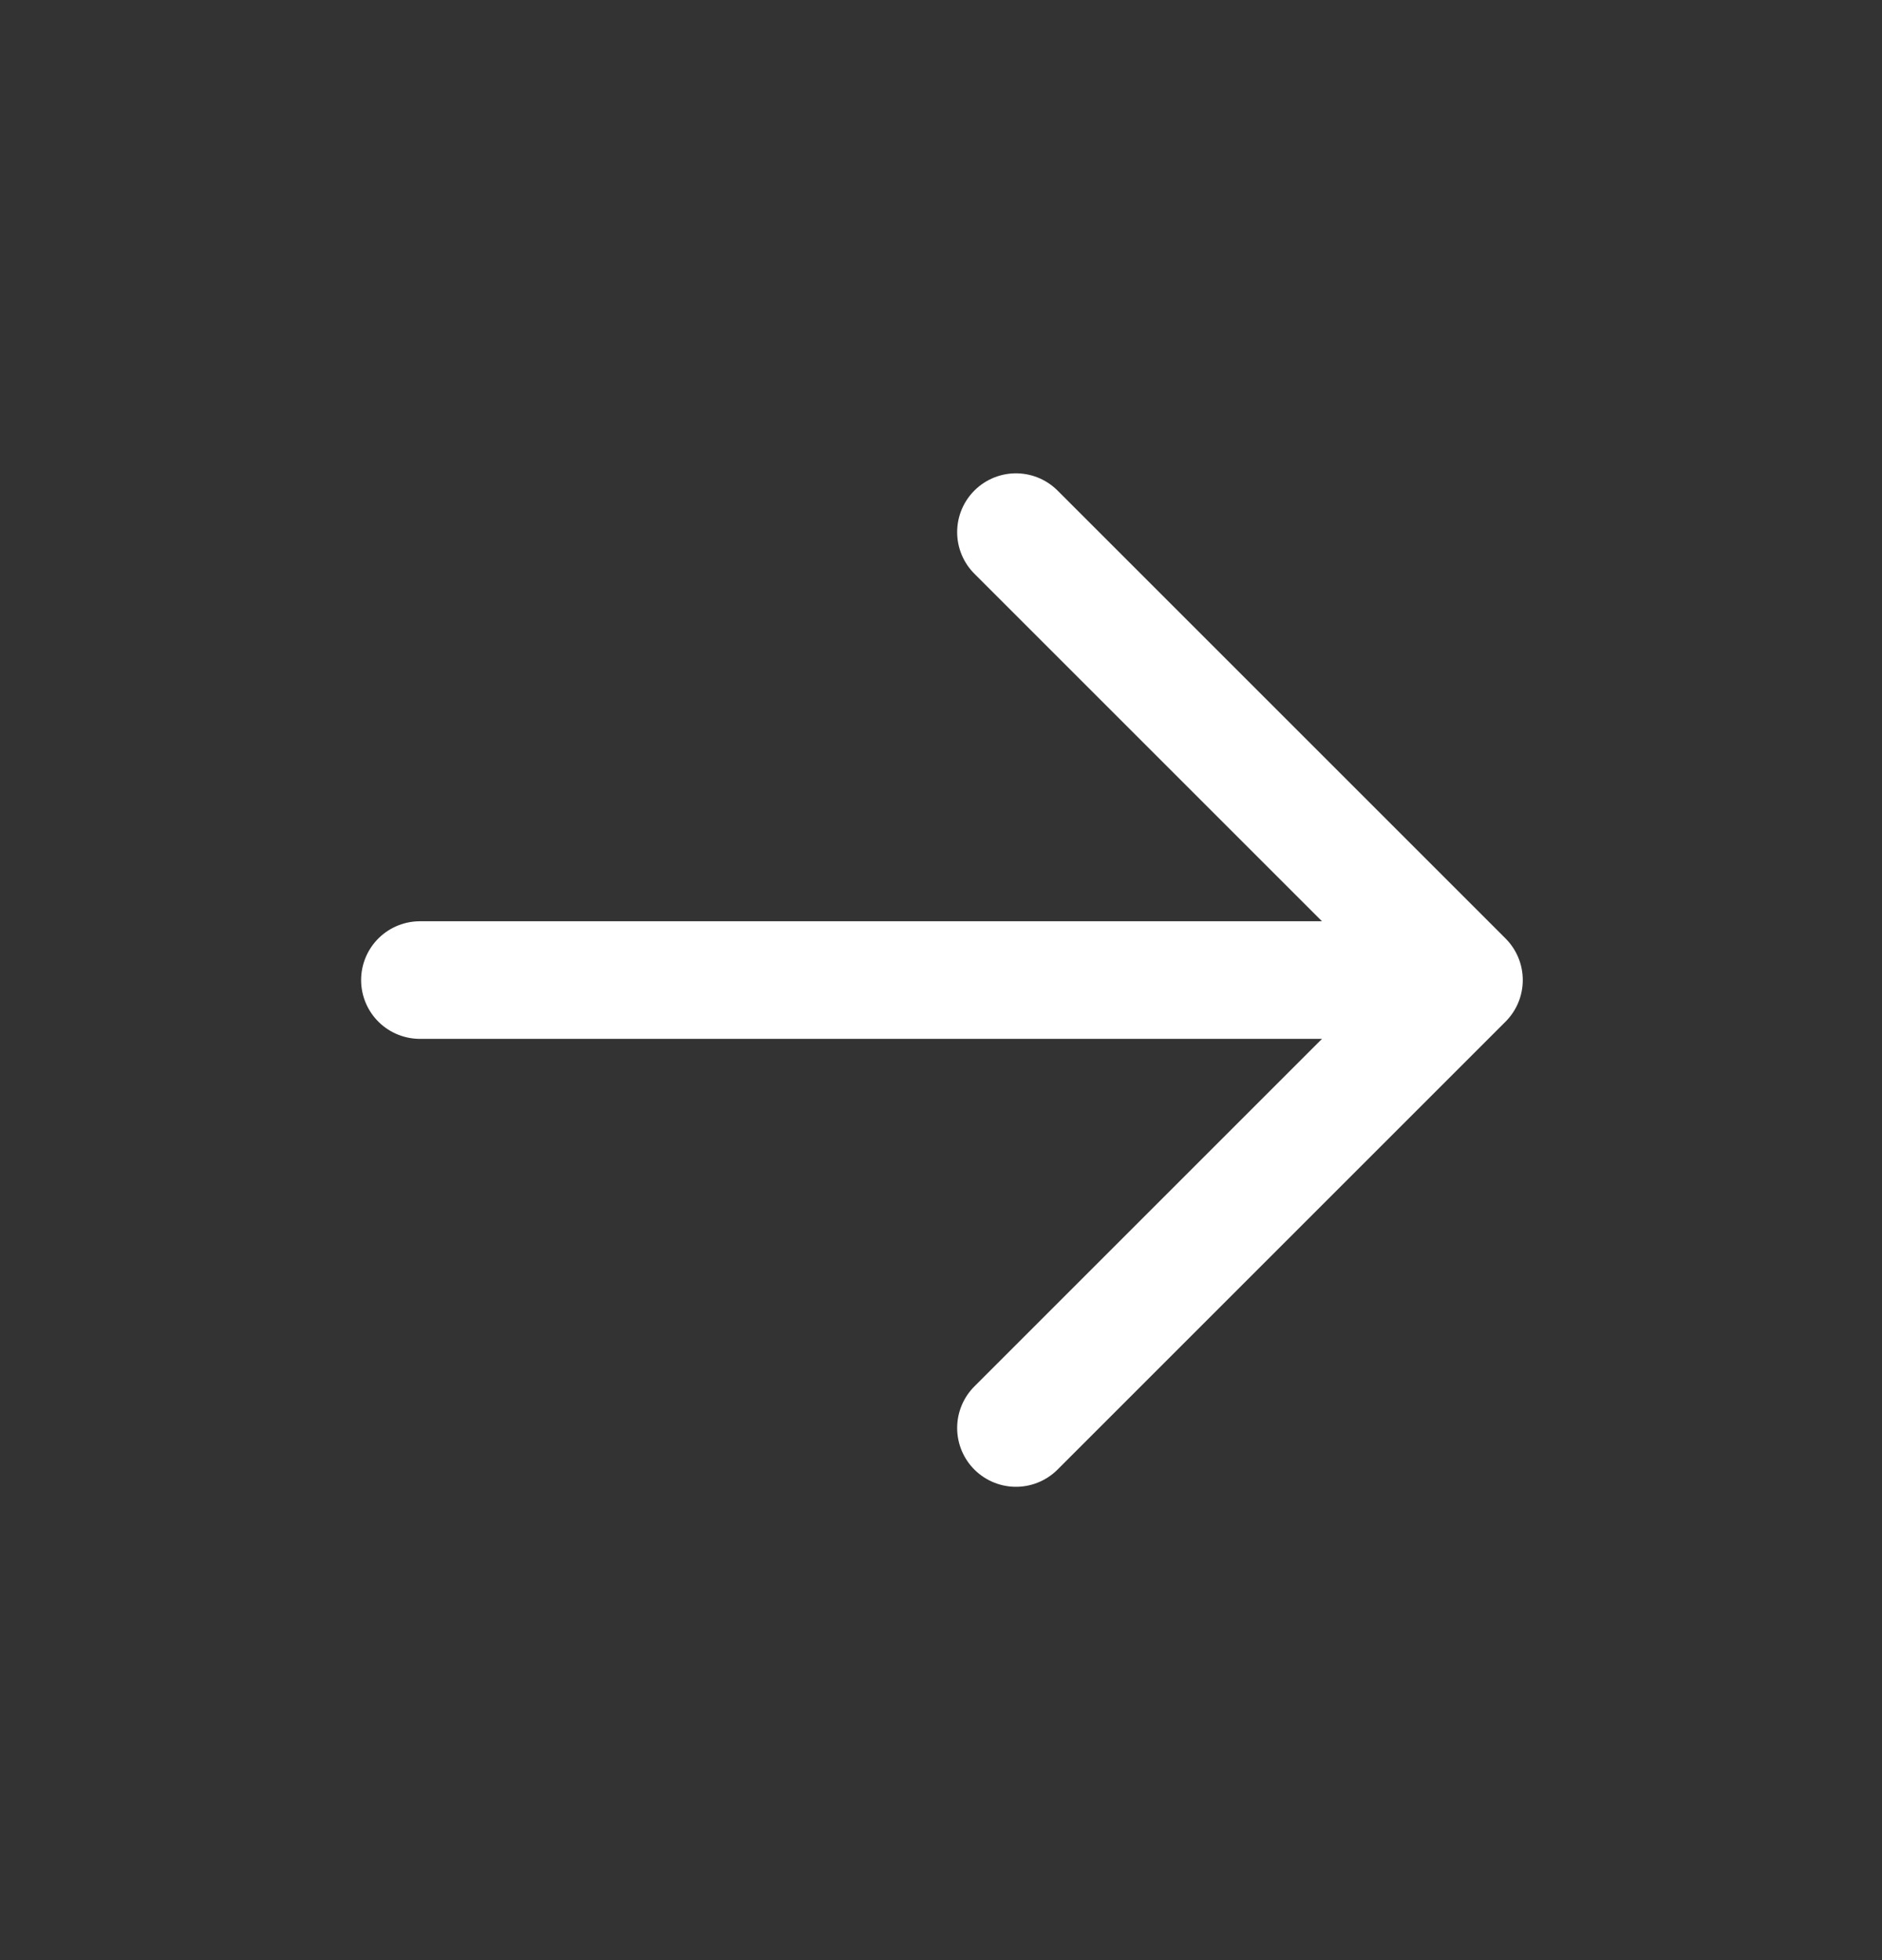
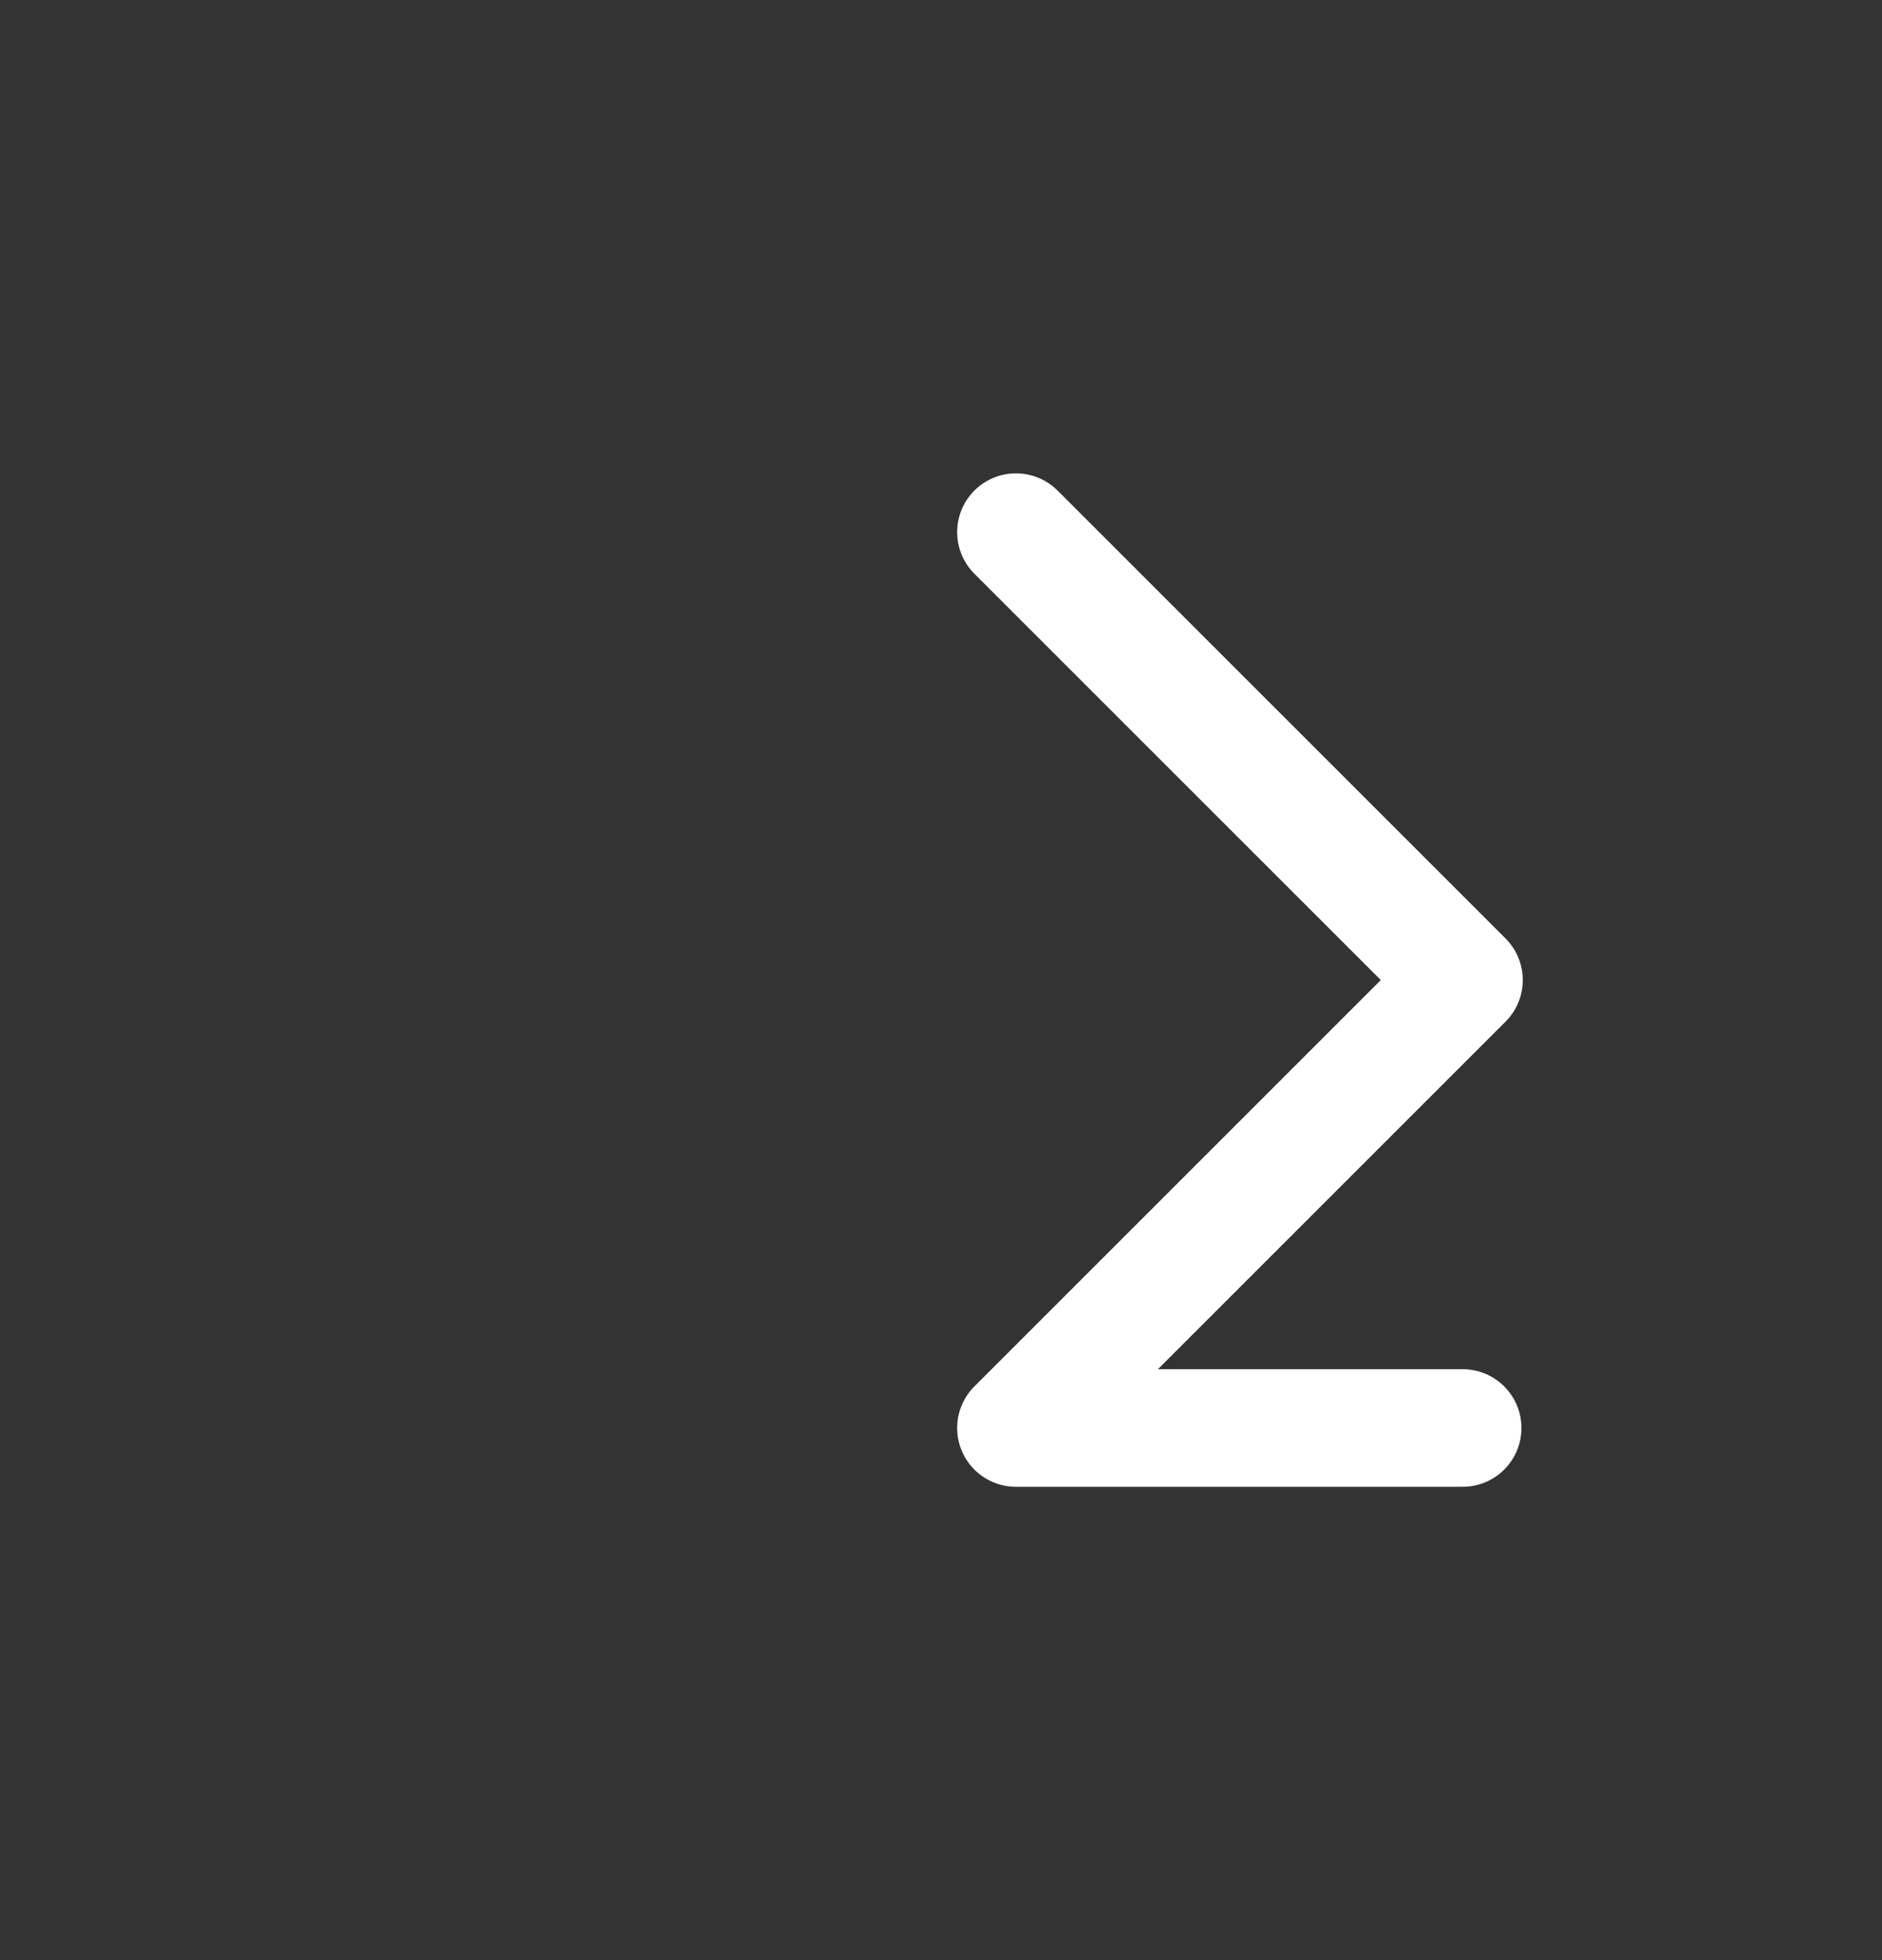
<svg xmlns="http://www.w3.org/2000/svg" width="24" height="25" viewBox="0 0 24 25" fill="none">
  <rect x="0" y="0" width="24" height="25" fill="#333333" stroke="none" />
-   <path d="M12.956 6.787L18.669 12.5L12.956 18.213M5.355 12.5H18.652" stroke="white" stroke-width="1.5" stroke-miterlimit="10" stroke-linecap="round" stroke-linejoin="round" />
+   <path d="M12.956 6.787L18.669 12.5L12.956 18.213H18.652" stroke="white" stroke-width="1.5" stroke-miterlimit="10" stroke-linecap="round" stroke-linejoin="round" />
</svg>